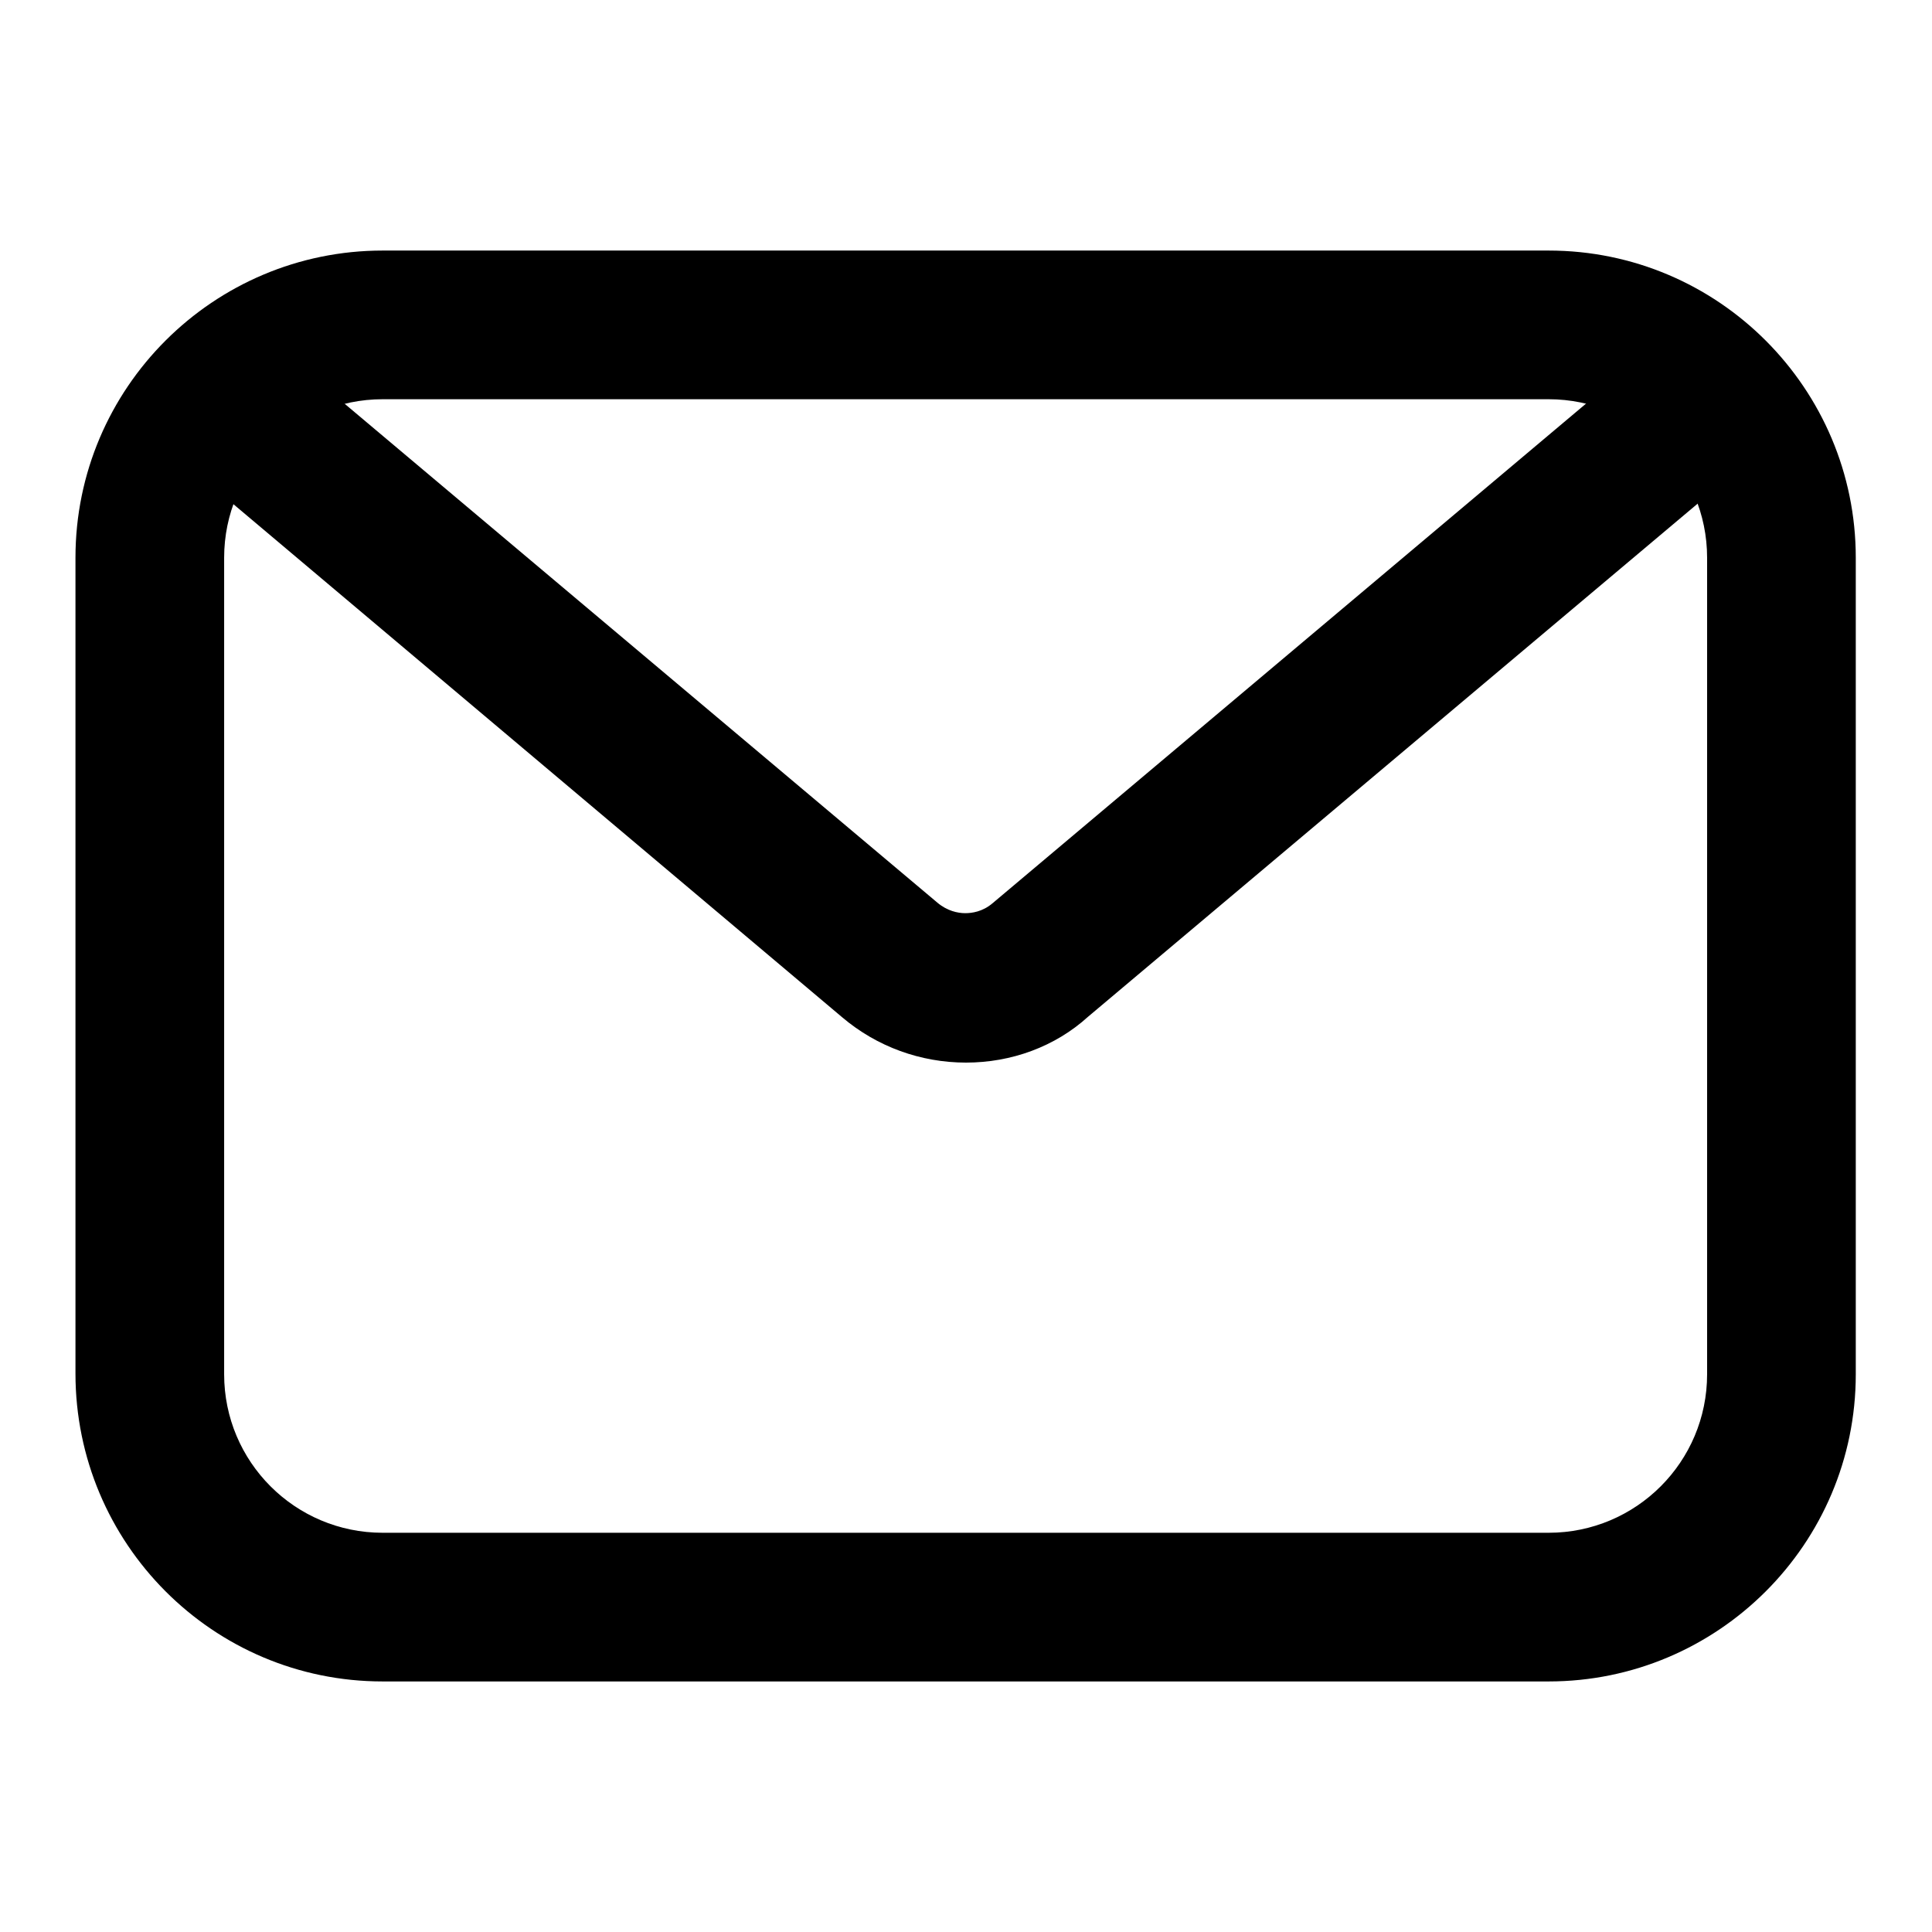
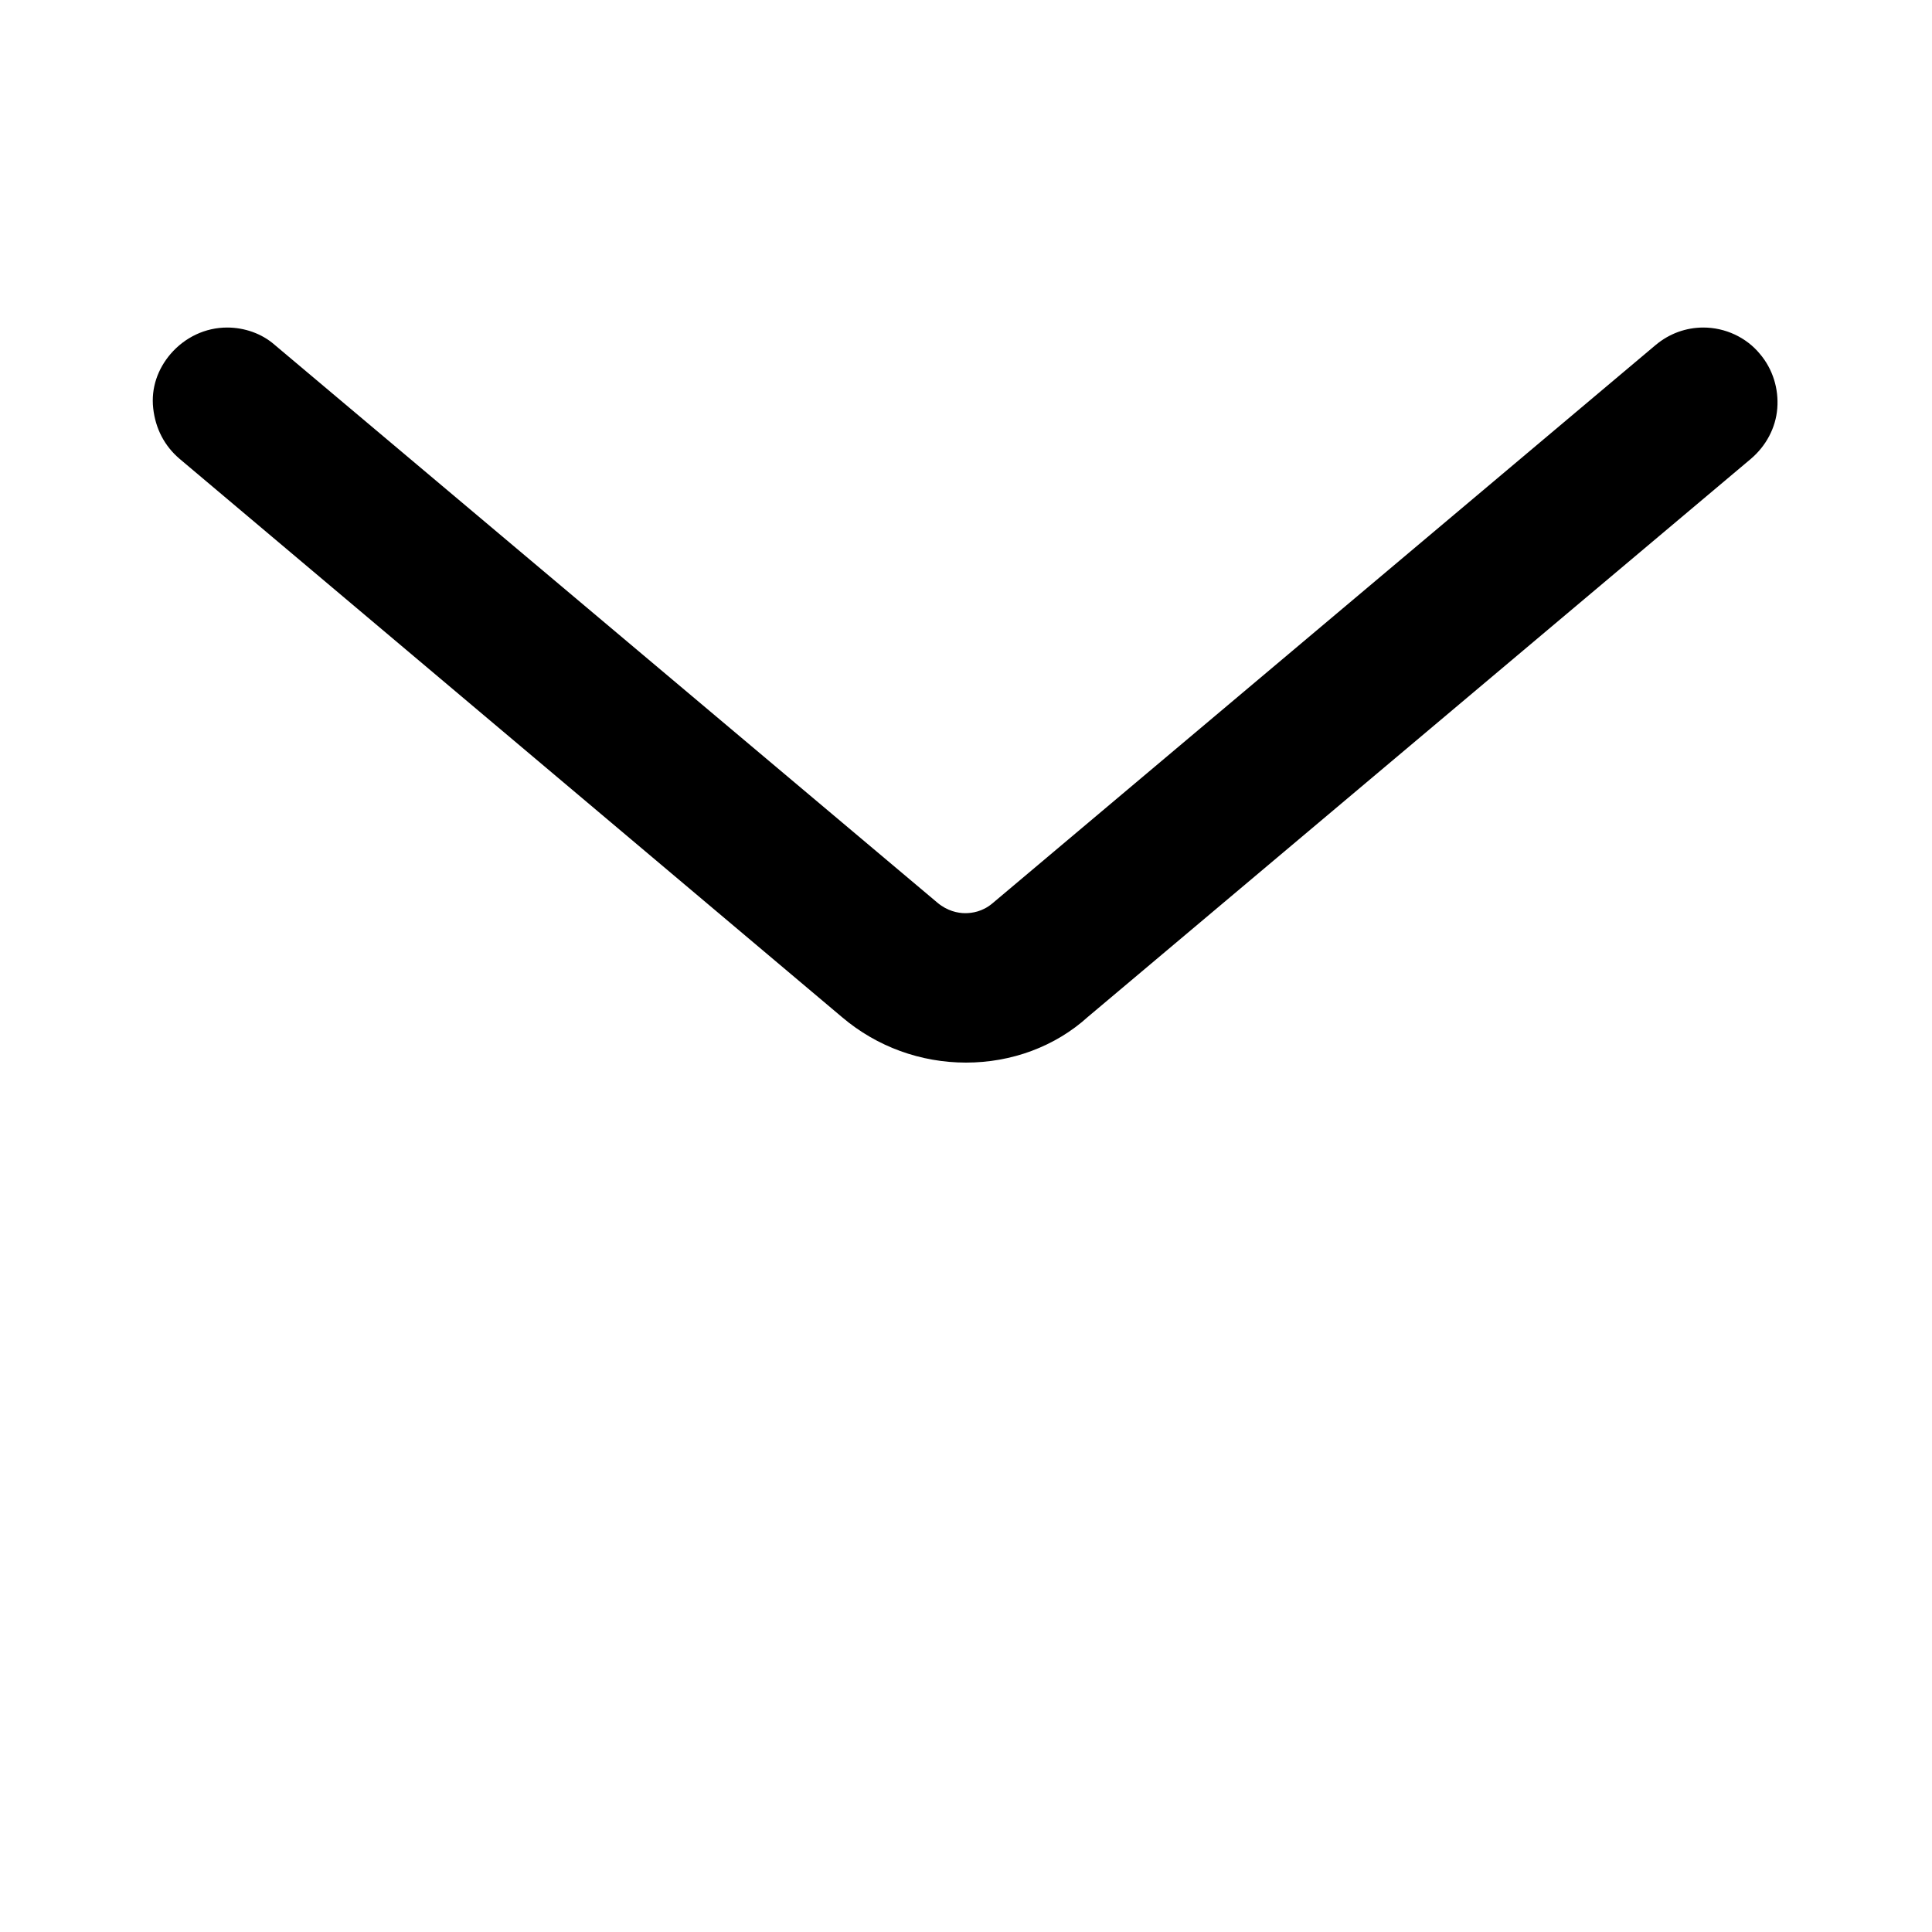
<svg xmlns="http://www.w3.org/2000/svg" version="1.1" x="0px" y="0px" viewBox="0 0 256 256" enable-background="new 0 0 256 256" xml:space="preserve">
  <g>
    <g>
-       <path fill="#000000" d="M50.7,222.8c-22.5,0-40.7-18.3-40.7-40.8V73.9c0-22.5,18.3-40.7,40.7-40.7h154.5c22.5,0,40.7,18.3,40.7,40.7v108.2c0,22.5-18.3,40.7-40.7,40.7H50.7L50.7,222.8z M50.7,52.9c-11.6,0-21,9.4-21,21v108.2c0,11.6,9.4,21,21,21h154.5c11.6,0,21-9.4,21-21V73.9c0-11.6-9.4-21-21-21H50.7L50.7,52.9z" />
      <path fill="#000000" d="M128,140.8c-6,0-11.8-2.1-16.4-6L23.8,60.8c-2-1.7-3.2-4-3.5-6.7s0.6-5.2,2.3-7.2c1.9-2.2,4.6-3.5,7.5-3.5c2.3,0,4.6,0.8,6.3,2.3l87.8,73.9c1.3,1.1,2.7,1.4,3.7,1.4c0.9,0,2.3-0.2,3.6-1.3l87.9-74c1.8-1.5,4-2.3,6.3-2.3c2.9,0,5.7,1.3,7.5,3.5c1.7,2,2.5,4.6,2.3,7.2c-0.2,2.6-1.5,5-3.5,6.7l-87.8,73.9C139.8,138.7,134,140.8,128,140.8z" />
    </g>
  </g>
</svg>